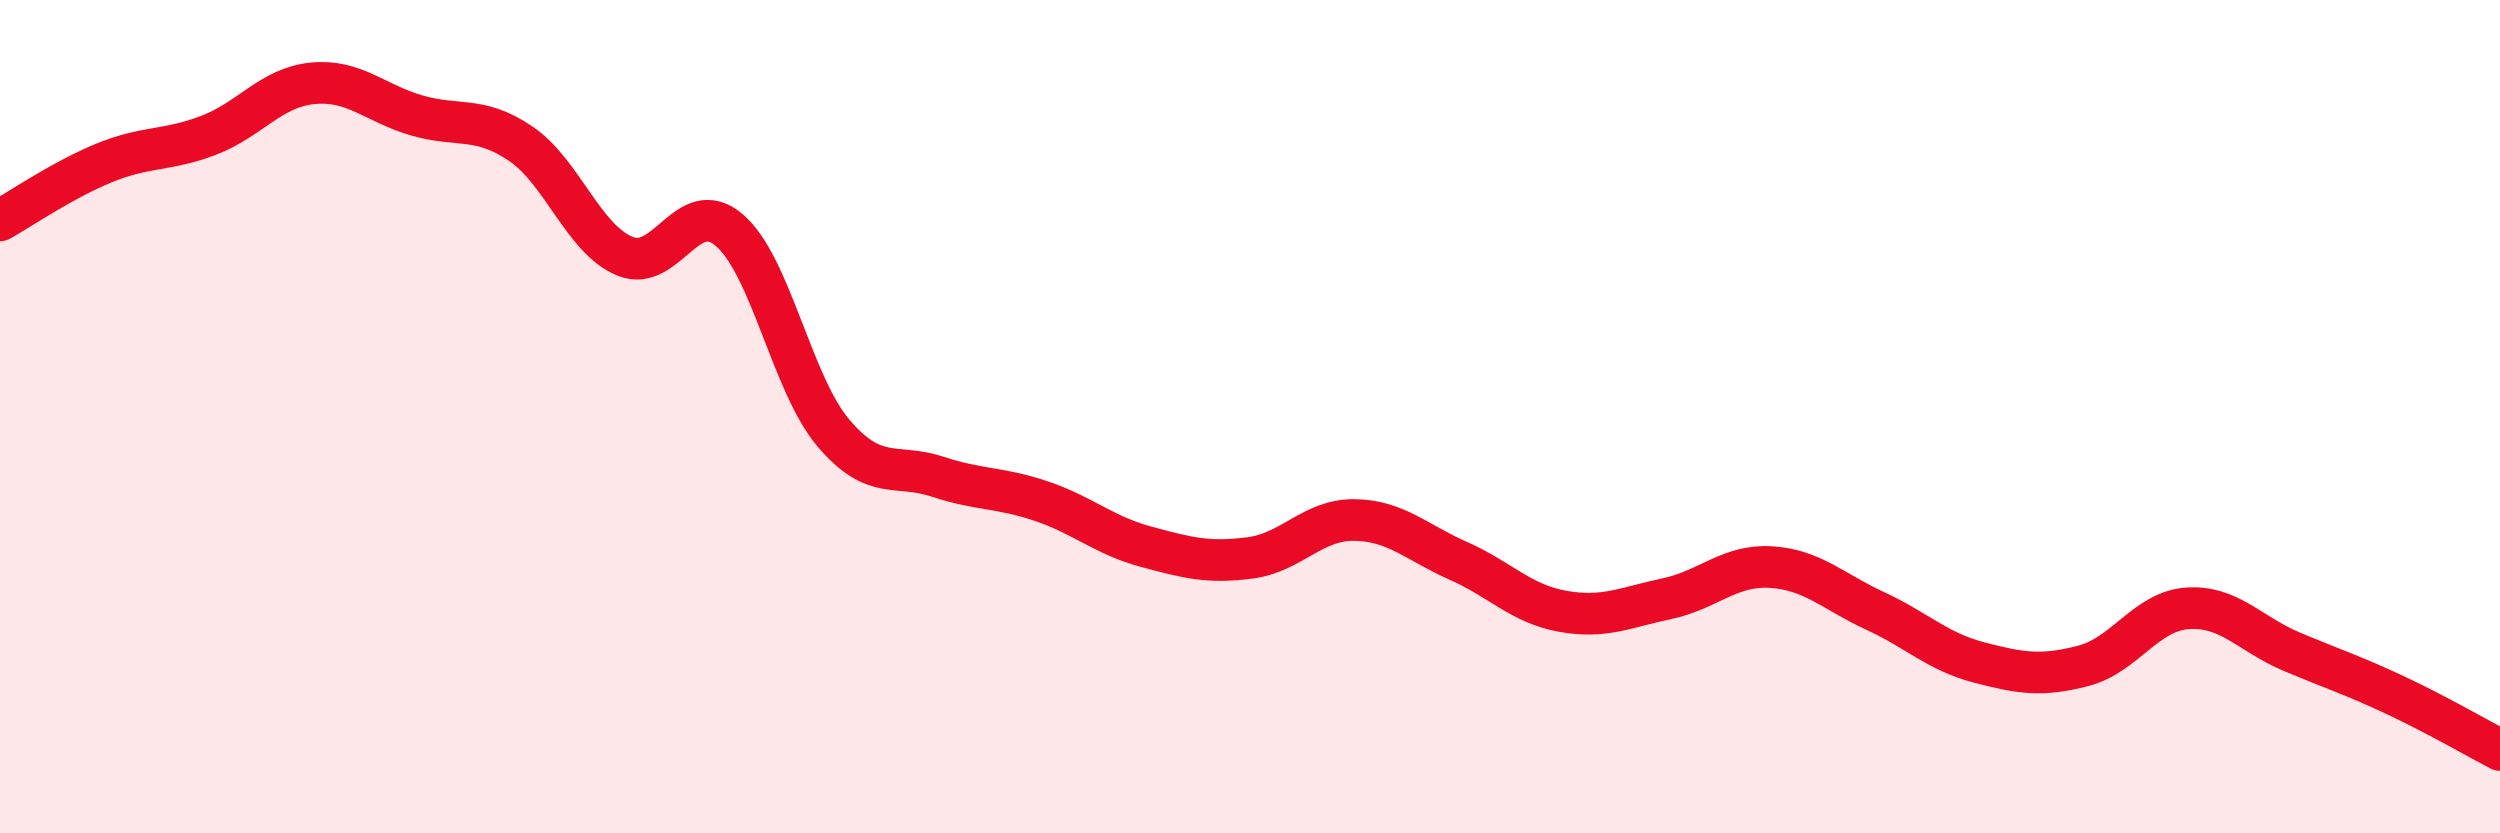
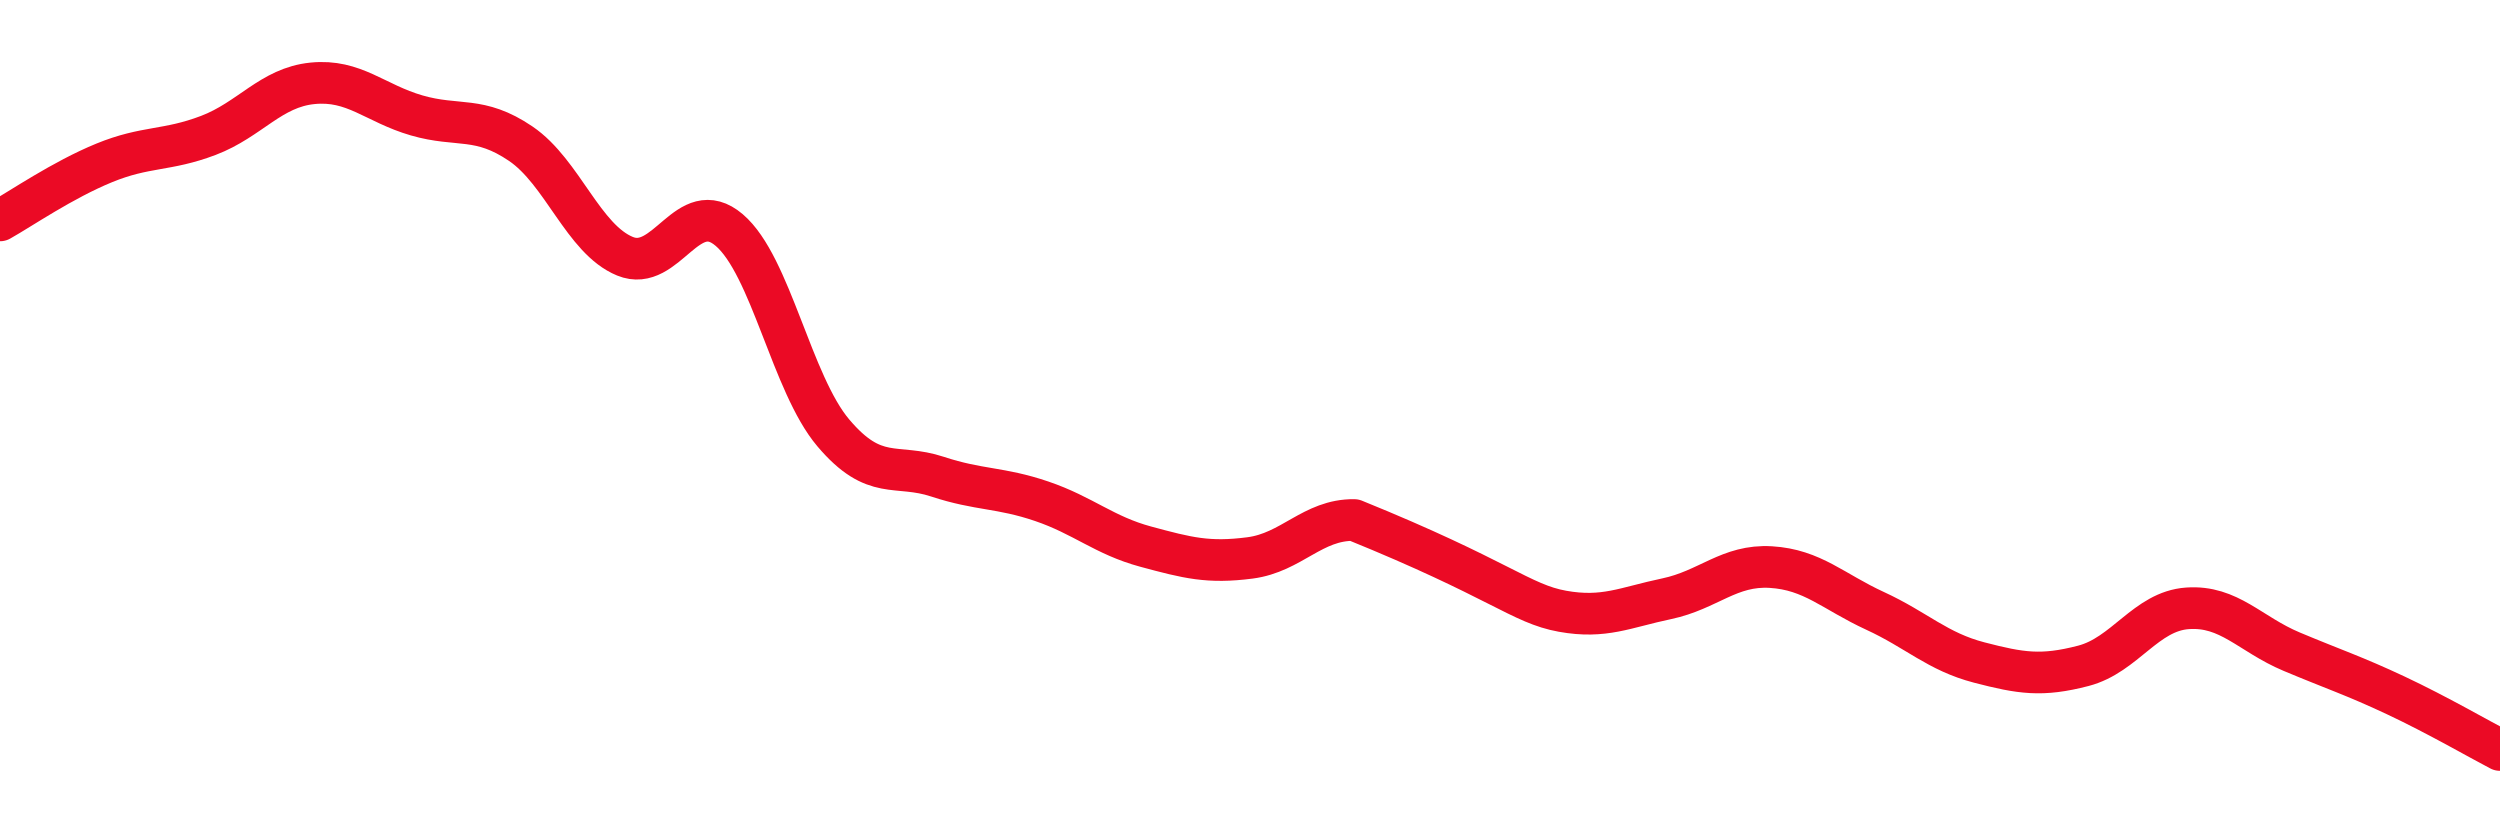
<svg xmlns="http://www.w3.org/2000/svg" width="60" height="20" viewBox="0 0 60 20">
-   <path d="M 0,5.29 C 0.5,5.01 1.5,4.32 2.5,3.91 C 3.5,3.5 4,3.63 5,3.25 C 6,2.87 6.5,2.1 7.5,2 C 8.5,1.9 9,2.48 10,2.77 C 11,3.06 11.5,2.77 12.5,3.45 C 13.5,4.13 14,5.74 15,6.15 C 16,6.56 16.5,4.67 17.5,5.52 C 18.5,6.37 19,9.21 20,10.39 C 21,11.57 21.5,11.11 22.5,11.44 C 23.5,11.77 24,11.69 25,12.03 C 26,12.37 26.5,12.85 27.5,13.12 C 28.5,13.39 29,13.52 30,13.39 C 31,13.26 31.5,12.47 32.5,12.48 C 33.5,12.49 34,13.02 35,13.46 C 36,13.9 36.5,14.49 37.5,14.67 C 38.5,14.85 39,14.58 40,14.37 C 41,14.16 41.5,13.55 42.5,13.61 C 43.5,13.67 44,14.2 45,14.66 C 46,15.12 46.5,15.64 47.5,15.9 C 48.5,16.16 49,16.24 50,15.98 C 51,15.72 51.5,14.67 52.5,14.6 C 53.5,14.53 54,15.22 55,15.64 C 56,16.06 56.5,16.22 57.5,16.69 C 58.5,17.16 59.5,17.74 60,18L60 20L0 20Z" fill="#EB0A25" opacity="0.1" stroke-linecap="round" stroke-linejoin="round" />
-   <path d="M 0,5.29 C 0.5,5.01 1.5,4.32 2.5,3.91 C 3.5,3.5 4,3.63 5,3.25 C 6,2.87 6.5,2.1 7.5,2 C 8.5,1.9 9,2.48 10,2.77 C 11,3.06 11.5,2.77 12.5,3.45 C 13.5,4.13 14,5.74 15,6.15 C 16,6.56 16.5,4.67 17.5,5.52 C 18.5,6.37 19,9.21 20,10.39 C 21,11.57 21.5,11.11 22.5,11.44 C 23.5,11.77 24,11.69 25,12.03 C 26,12.37 26.5,12.85 27.5,13.12 C 28.5,13.39 29,13.52 30,13.39 C 31,13.26 31.5,12.47 32.5,12.48 C 33.5,12.49 34,13.02 35,13.46 C 36,13.9 36.5,14.49 37.5,14.67 C 38.5,14.85 39,14.58 40,14.37 C 41,14.16 41.5,13.55 42.5,13.61 C 43.5,13.67 44,14.2 45,14.66 C 46,15.12 46.5,15.64 47.5,15.9 C 48.5,16.16 49,16.24 50,15.98 C 51,15.72 51.5,14.67 52.5,14.6 C 53.5,14.53 54,15.22 55,15.64 C 56,16.06 56.5,16.22 57.5,16.69 C 58.5,17.16 59.5,17.74 60,18" stroke="#EB0A25" stroke-width="1" fill="none" stroke-linecap="round" stroke-linejoin="round" />
+   <path d="M 0,5.29 C 0.5,5.01 1.5,4.32 2.5,3.91 C 3.5,3.5 4,3.63 5,3.25 C 6,2.87 6.5,2.1 7.5,2 C 8.5,1.9 9,2.48 10,2.77 C 11,3.06 11.5,2.77 12.5,3.45 C 13.5,4.13 14,5.74 15,6.15 C 16,6.56 16.5,4.67 17.5,5.52 C 18.5,6.37 19,9.21 20,10.39 C 21,11.57 21.5,11.11 22.5,11.44 C 23.5,11.77 24,11.69 25,12.03 C 26,12.37 26.5,12.85 27.5,13.12 C 28.5,13.39 29,13.52 30,13.39 C 31,13.26 31.5,12.47 32.5,12.48 C 36,13.9 36.5,14.49 37.5,14.67 C 38.5,14.85 39,14.58 40,14.37 C 41,14.16 41.5,13.55 42.5,13.61 C 43.5,13.67 44,14.2 45,14.66 C 46,15.12 46.5,15.64 47.5,15.9 C 48.5,16.16 49,16.24 50,15.98 C 51,15.72 51.5,14.67 52.5,14.6 C 53.5,14.53 54,15.22 55,15.64 C 56,16.06 56.5,16.22 57.5,16.69 C 58.5,17.16 59.5,17.74 60,18" stroke="#EB0A25" stroke-width="1" fill="none" stroke-linecap="round" stroke-linejoin="round" />
</svg>